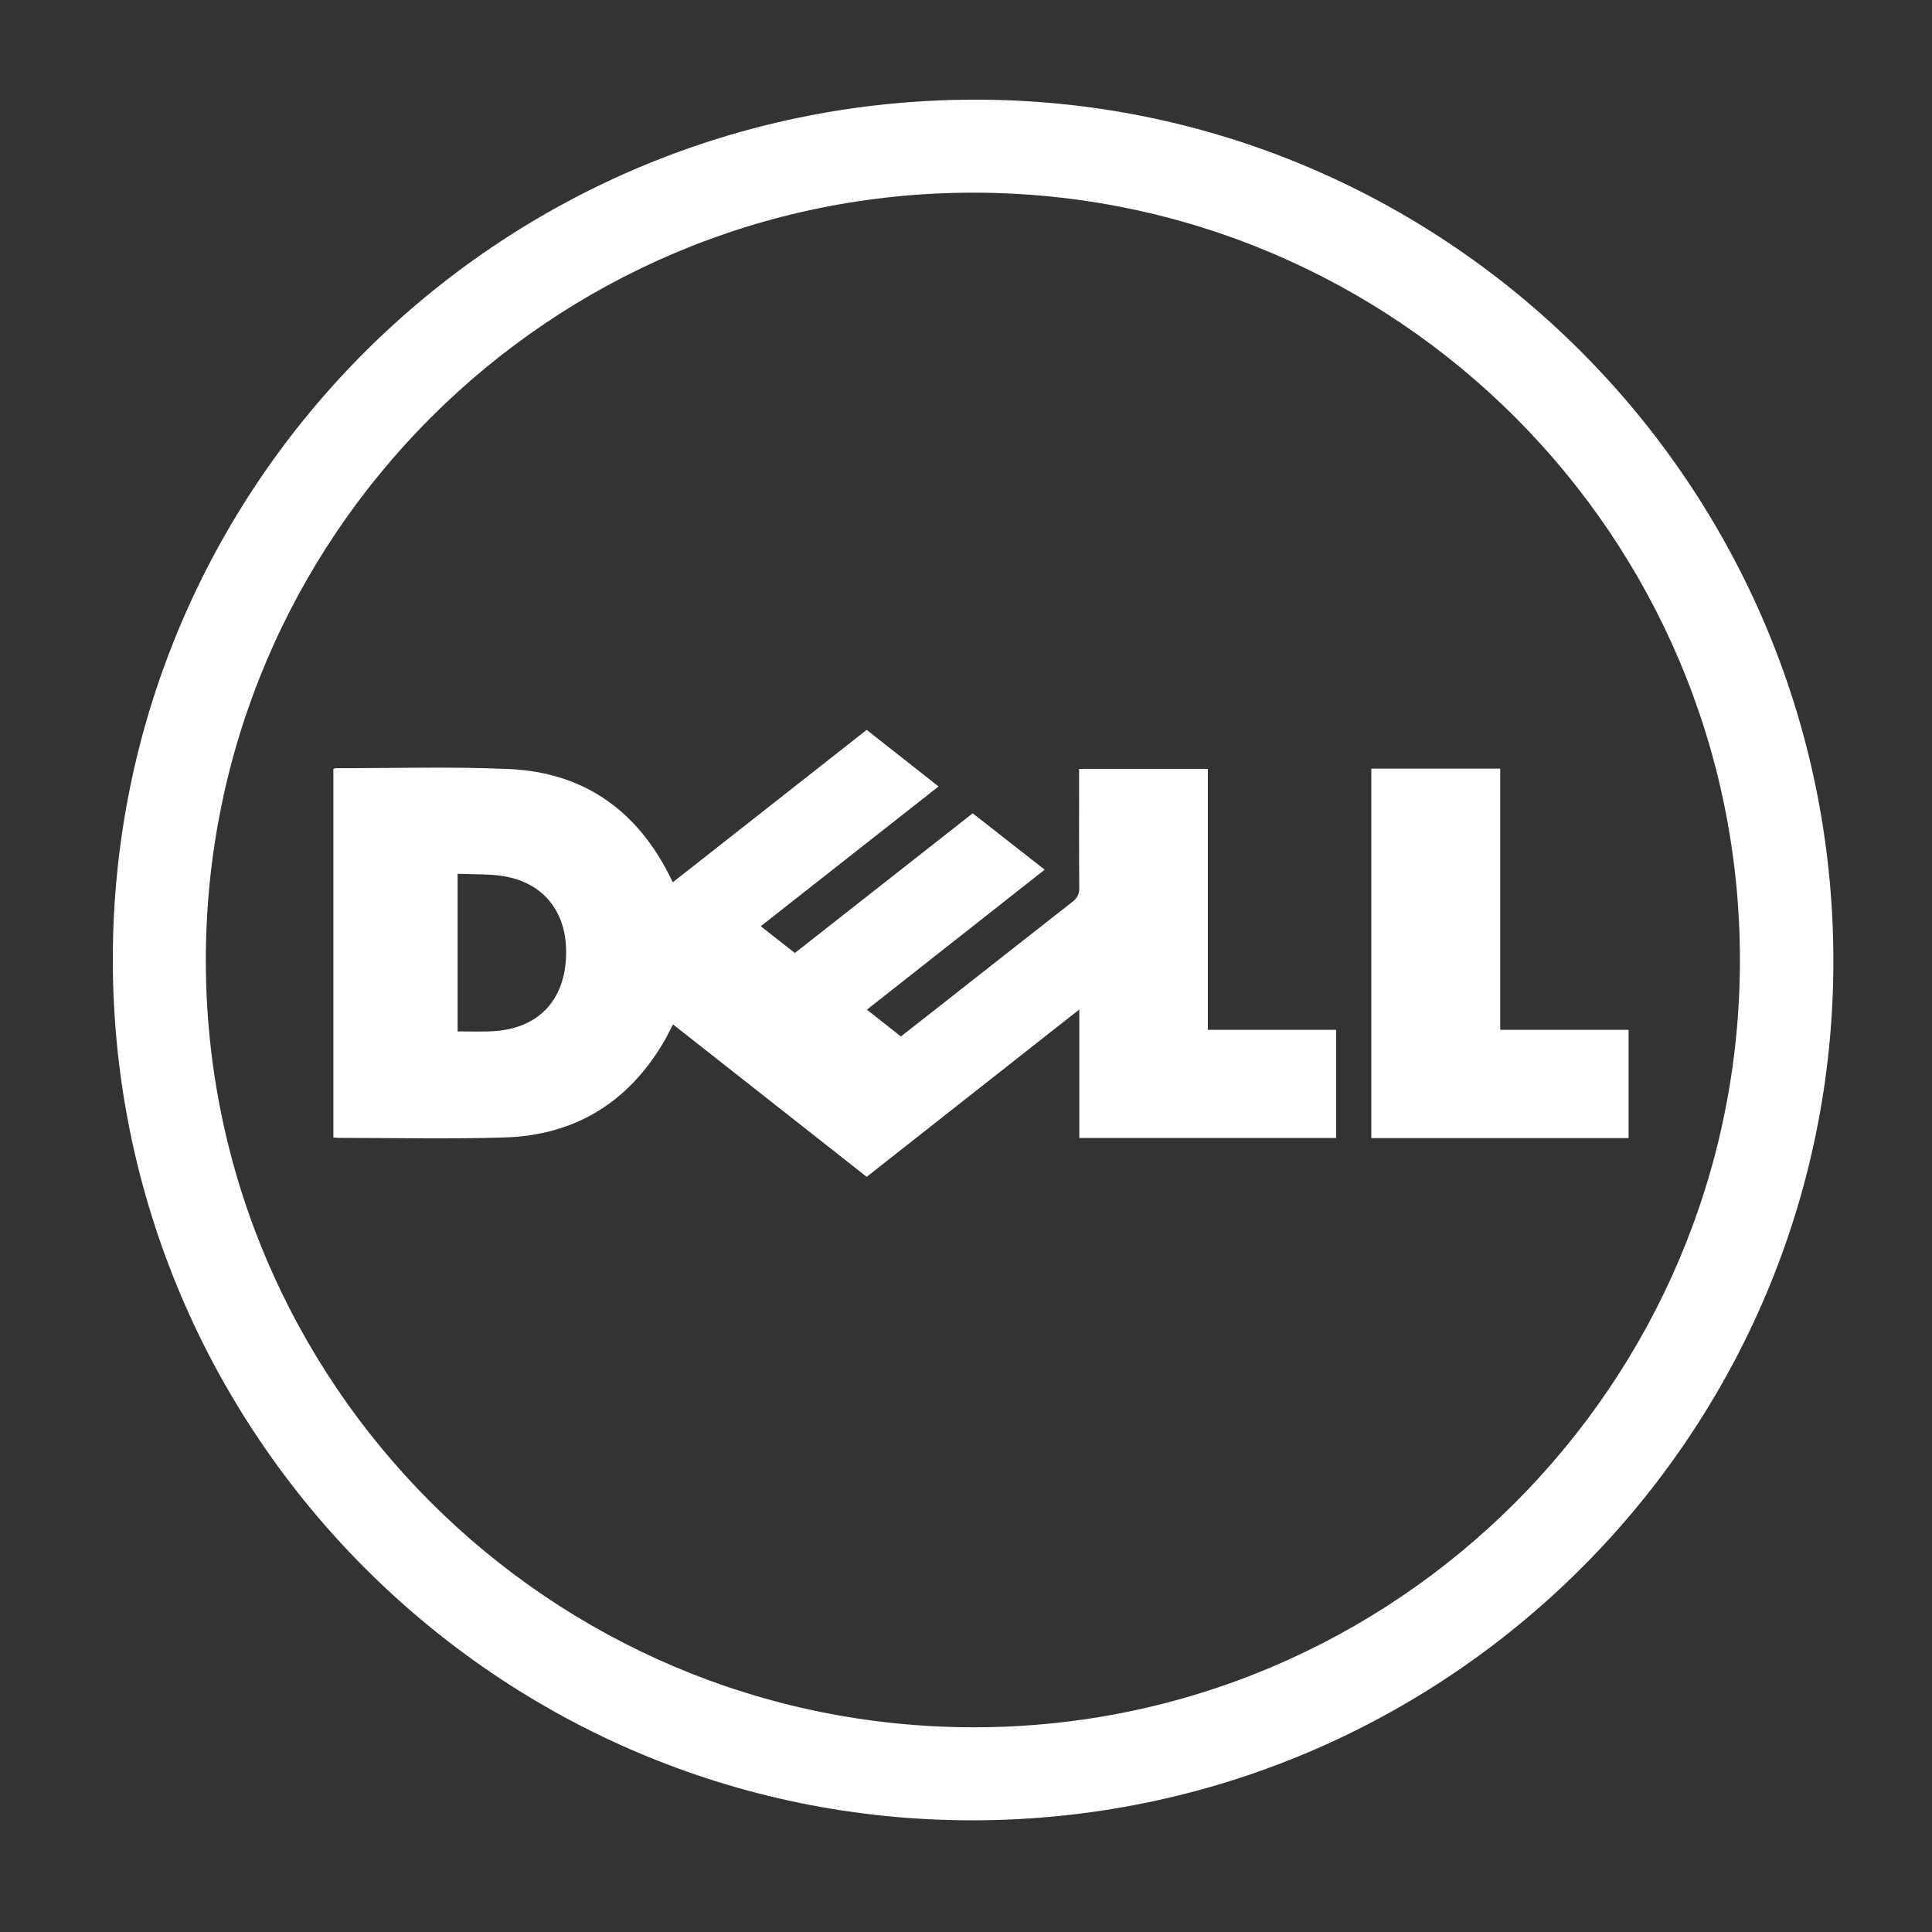
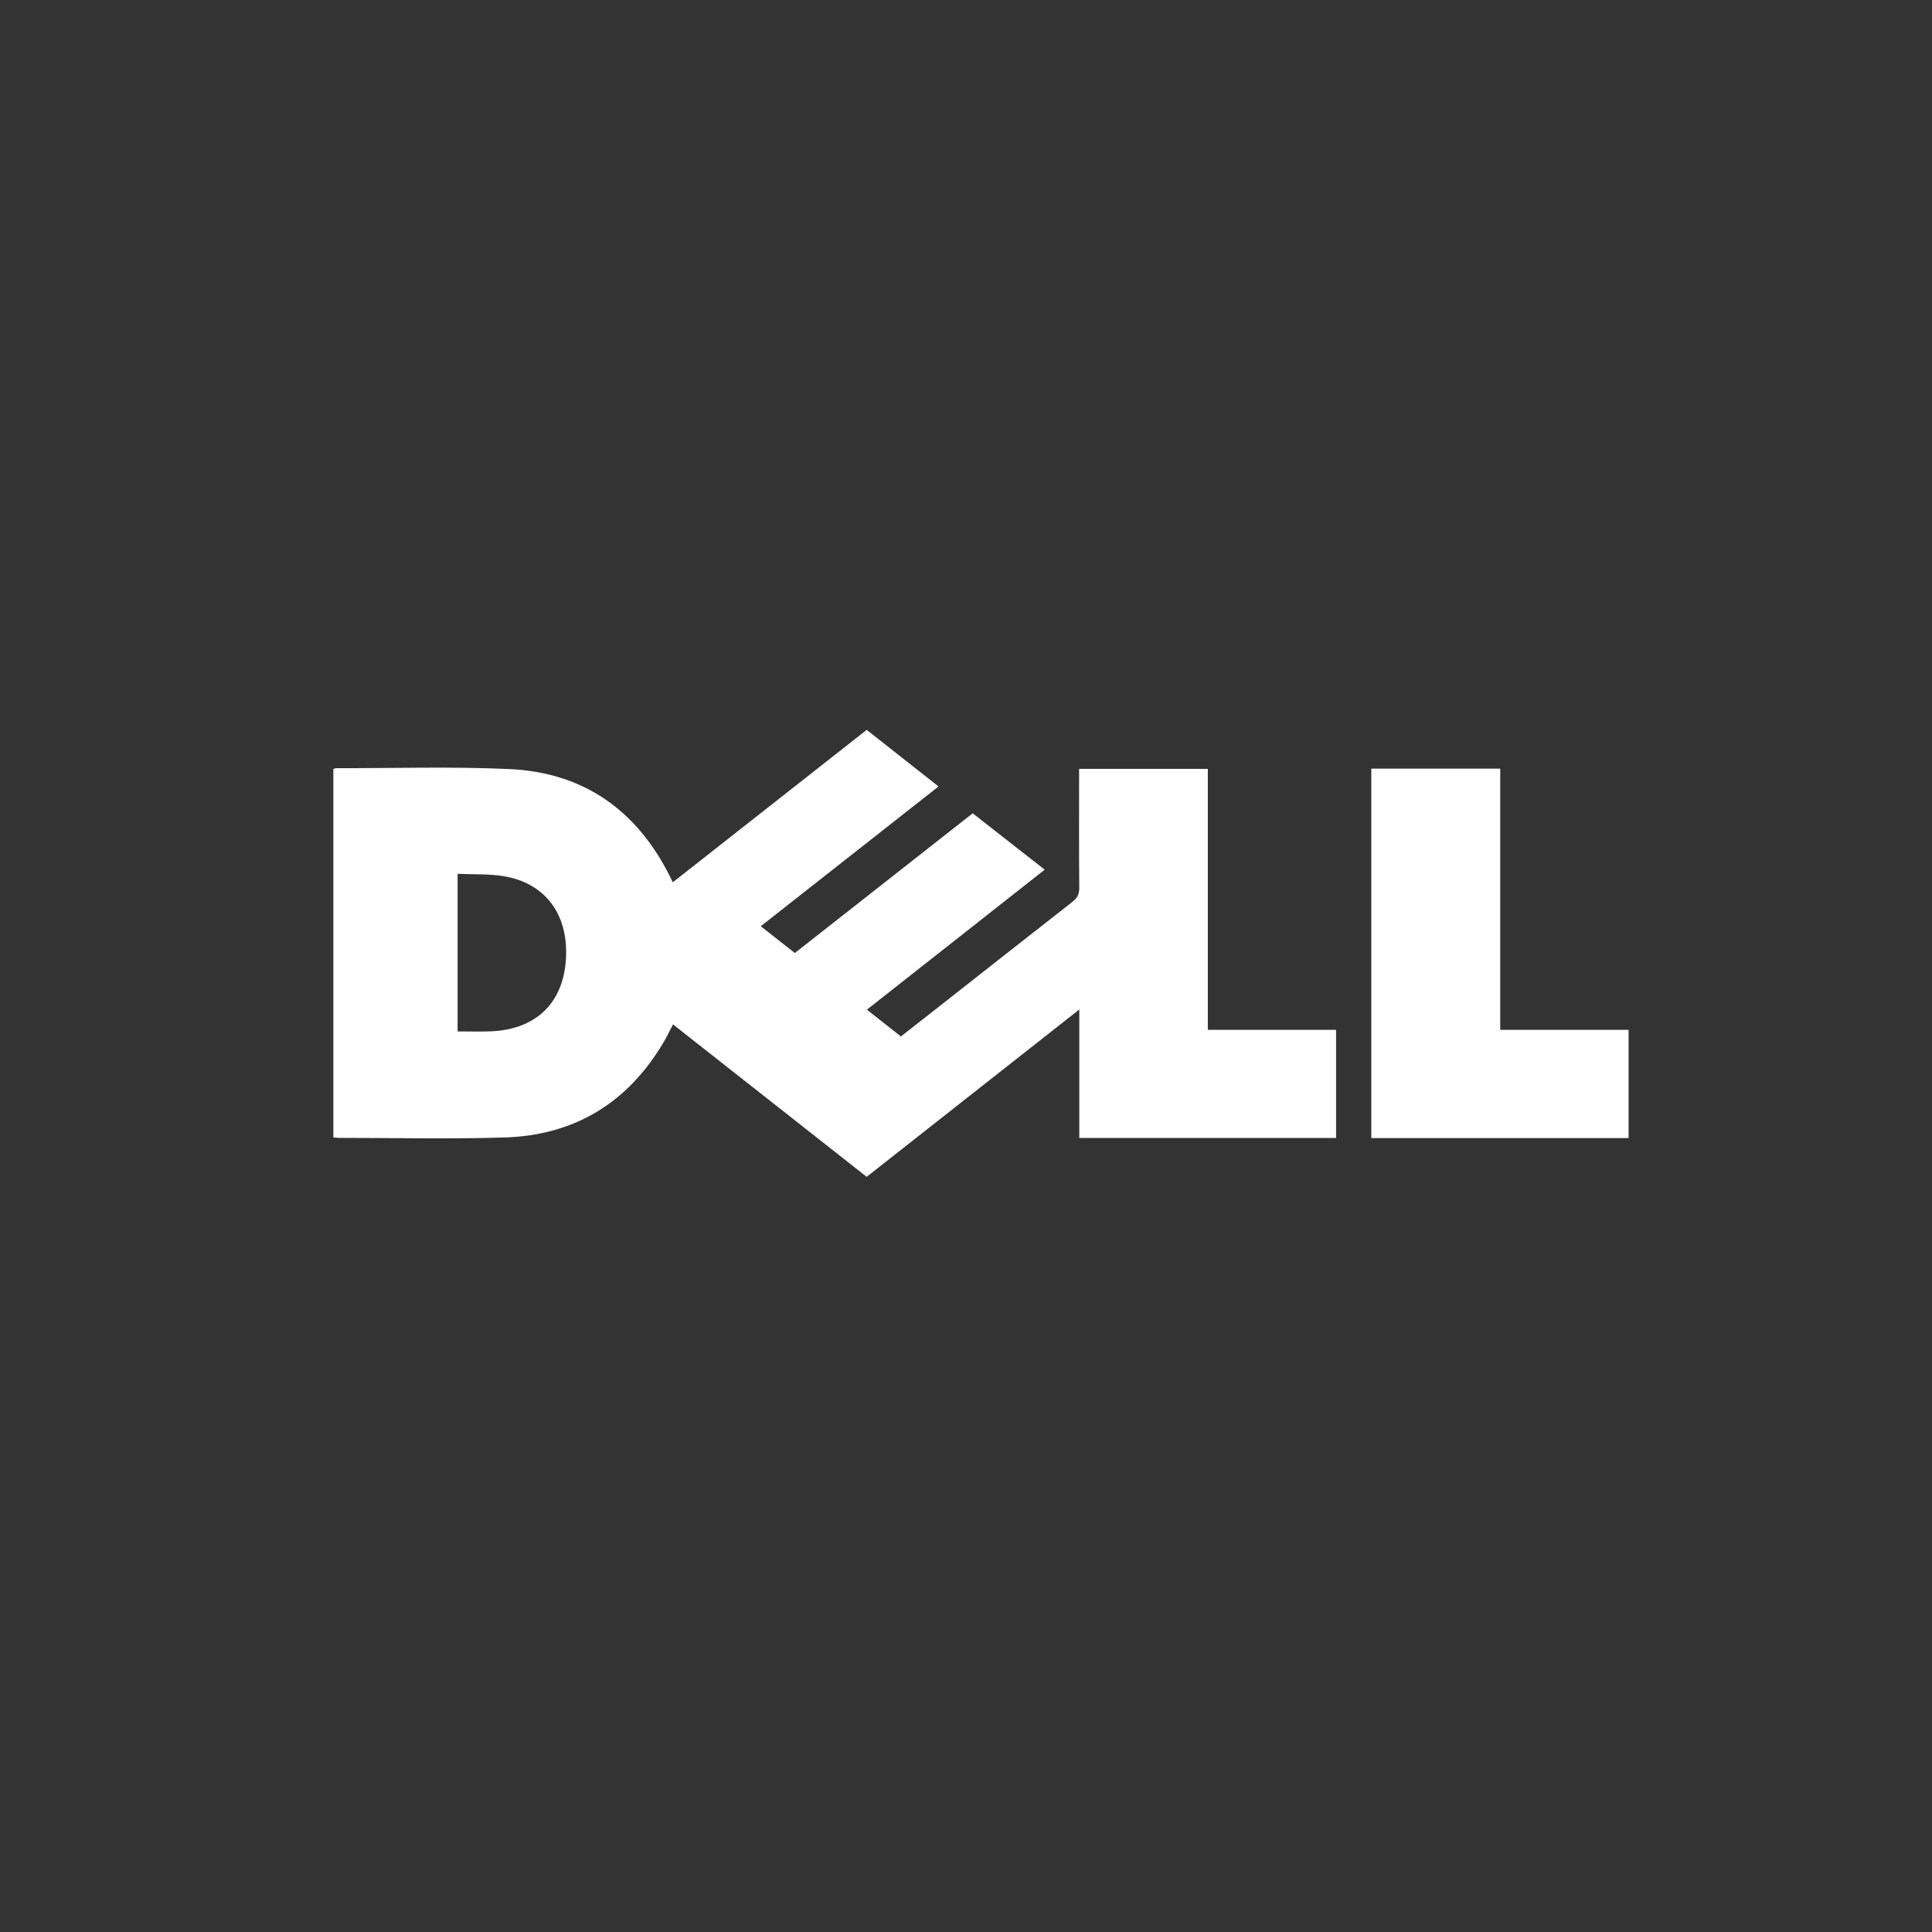
<svg xmlns="http://www.w3.org/2000/svg" version="1.1" id="Capa_1" x="0px" y="0px" width="246px" height="246px" viewBox="0 0 246 246" enable-background="new 0 0 246 246" xml:space="preserve">
  <rect x="0" y="0" width="246" height="246" fill="#333333" stroke="none" />
-   <path fill="#FFFFFF" d="M14.365,122.275C14.306,61.87,63.268,12.873,123.867,12.691c60.288-0.18,109.479,48.978,109.576,109.506  c0.097,60.376-48.98,109.493-109.5,109.583C63.579,231.872,14.423,182.748,14.365,122.275z M123.904,24.534  c-53.887,0.007-97.667,43.785-97.696,97.691c-0.028,53.854,43.75,97.642,97.687,97.71c53.855,0.067,97.658-43.76,97.647-97.702  C221.532,68.265,177.822,24.528,123.904,24.534z" />
  <path fill="#FFFFFF" d="M119.506,100.139c-7.592,5.968-15.058,11.838-22.64,17.798c1.475,1.157,2.871,2.253,4.342,3.407  c7.534-5.917,15.056-11.825,22.646-17.786c3.044,2.384,6.06,4.745,9.166,7.178c-7.542,5.939-15.028,11.833-22.637,17.824  c1.467,1.156,2.858,2.253,4.328,3.412c1.639-1.284,3.268-2.557,4.893-3.835c5.641-4.432,11.274-8.875,16.927-13.291  c0.619-0.482,0.899-0.972,0.891-1.791c-0.044-4.629-0.021-9.258-0.021-13.887c0-0.392,0-0.782,0-1.264c5.459,0,10.854,0,16.392,0  c0,11.026,0,22.084,0,33.227c5.51,0,10.879,0,16.329,0c0,4.617,0,9.151,0,13.767c-10.854,0-21.735,0-32.694,0  c0-5.38,0-10.716,0-16.363c-9.131,7.188-18.064,14.219-27.073,21.31c-8.202-6.455-16.396-12.904-24.662-19.409  c-0.398,0.761-0.74,1.488-1.144,2.178c-4.549,7.759-11.338,11.944-20.308,12.219c-7.026,0.217-14.065,0.051-21.099,0.052  c-0.212,0-0.423-0.032-0.695-0.057c0-15.652,0-31.28,0-46.914c0.139-0.044,0.237-0.102,0.336-0.102  c7.356,0.013,14.723-0.22,22.065,0.111c9.442,0.427,16.231,5.227,20.452,13.668c0.112,0.223,0.217,0.448,0.365,0.752  c8.234-6.472,16.432-12.916,24.69-19.408C113.385,95.318,116.39,97.684,119.506,100.139z M58.268,111.263c0,6.805,0,13.392,0,20.064  c1.44,0,2.83,0.046,4.216-0.009c5.939-0.229,9.466-3.828,9.6-9.759c0.12-5.365-2.798-9.138-7.94-9.993  C62.255,111.253,60.297,111.356,58.268,111.263z" />
  <path fill="#FFFFFF" d="M174.607,144.909c0-15.698,0-31.329,0-47.037c5.445,0,10.879,0,16.416,0c0,11.068,0,22.098,0,33.259  c5.497,0,10.89,0,16.343,0c0,4.664,0,9.196,0,13.777C196.432,144.909,185.546,144.909,174.607,144.909z" />
</svg>